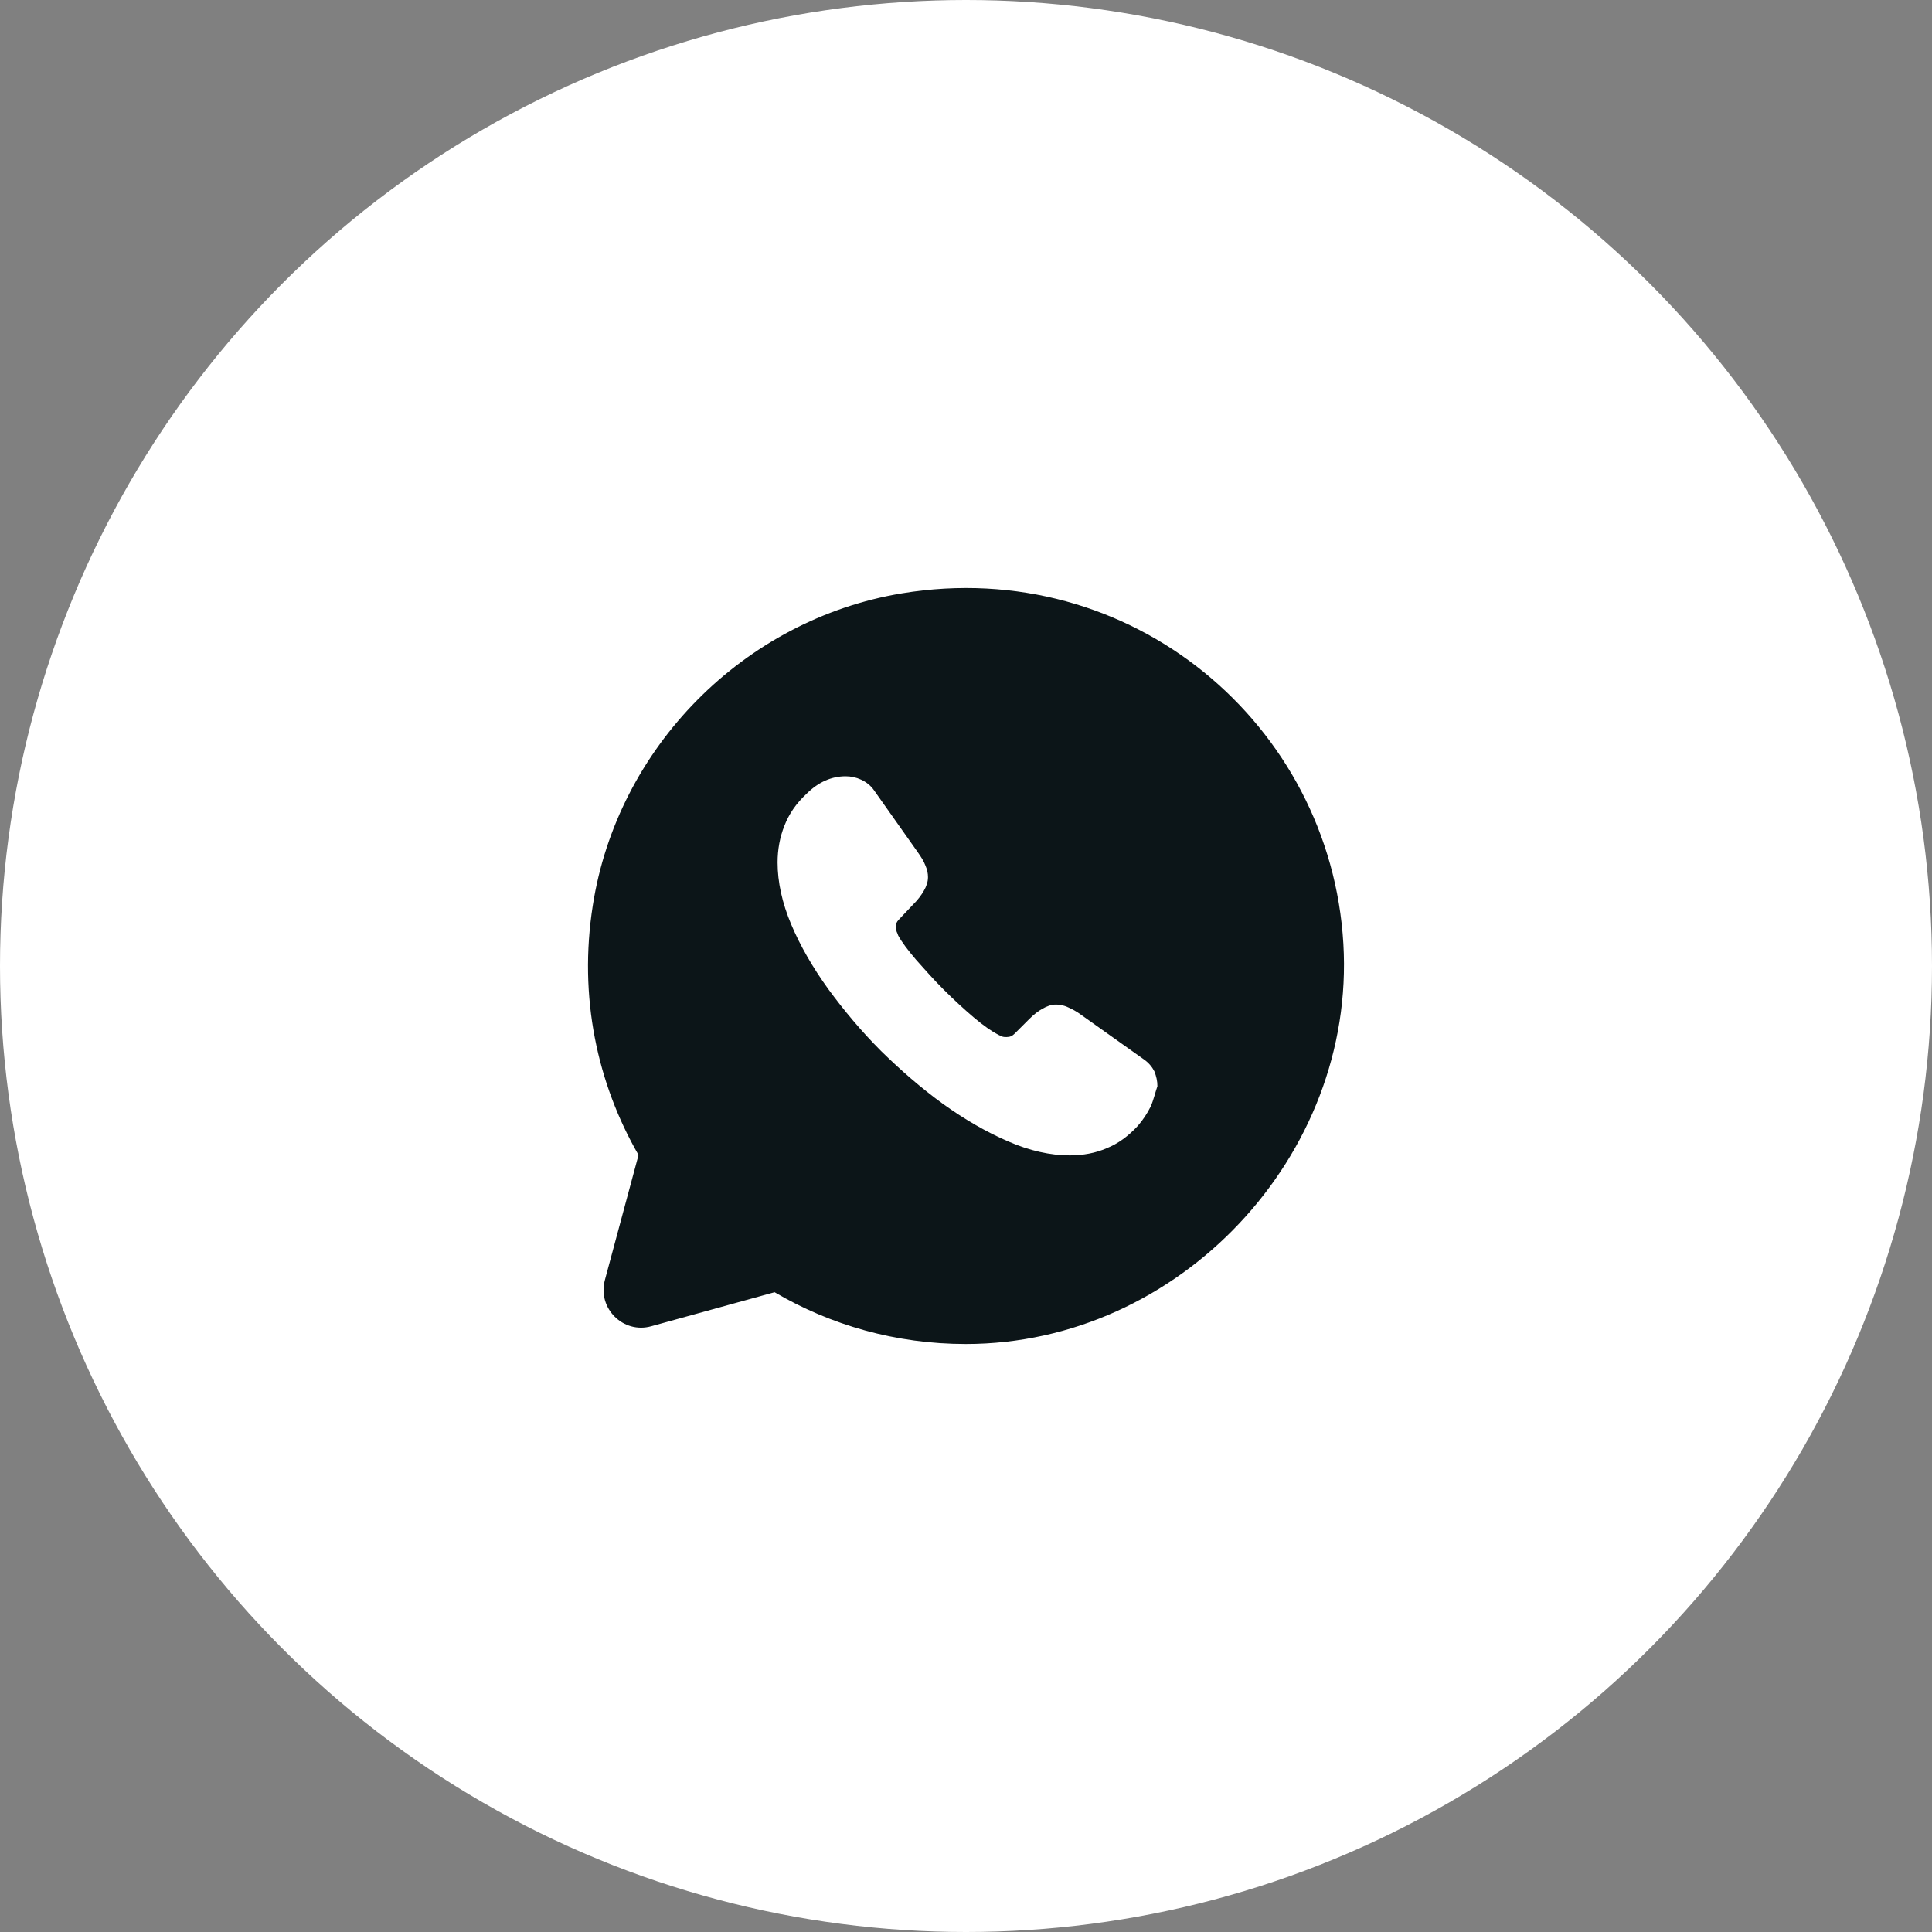
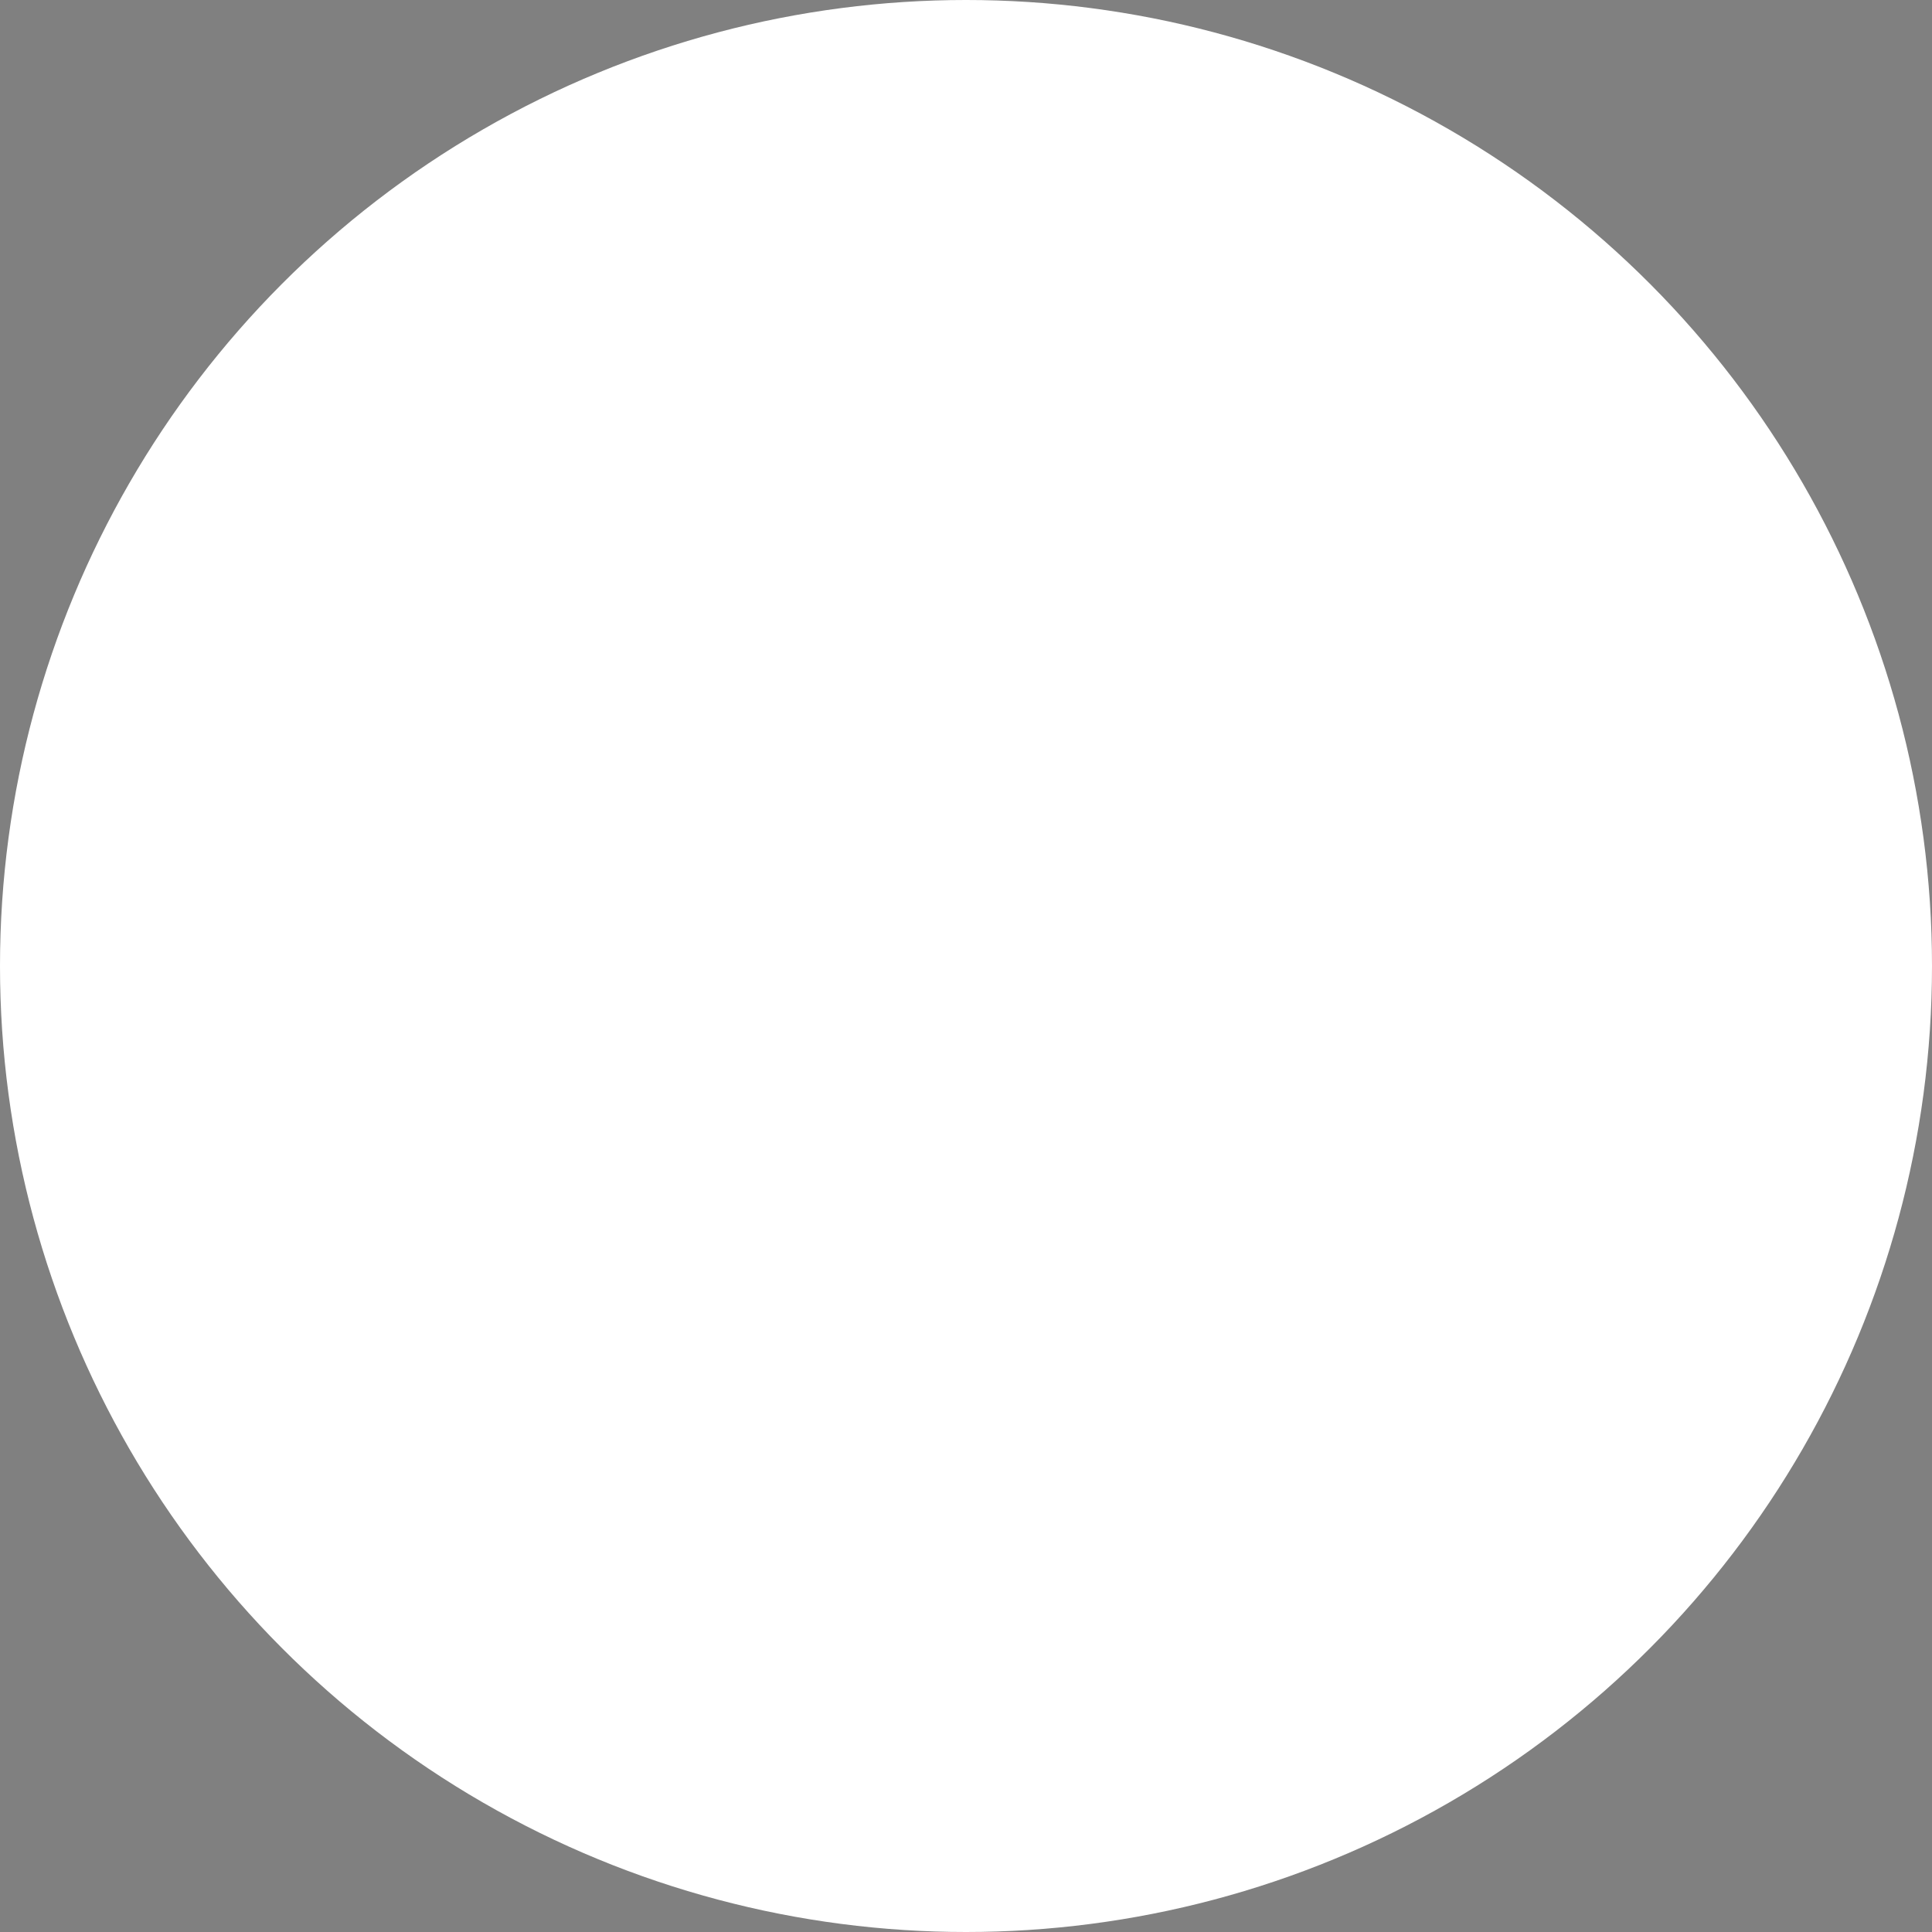
<svg xmlns="http://www.w3.org/2000/svg" width="40" height="40" viewBox="0 0 40 40" fill="none">
  <rect x="0" y="0" width="40" height="40" fill="#808080" stroke="none" />
  <circle cx="20" cy="20" r="20" fill="white" />
-   <path d="M27.813 19.538C27.547 14.999 23.423 11.501 18.674 12.284C15.403 12.824 12.781 15.477 12.273 18.748C11.975 20.642 12.367 22.434 13.22 23.913L12.523 26.503C12.367 27.09 12.906 27.622 13.486 27.458L16.037 26.754C17.195 27.435 18.548 27.826 19.996 27.826C24.409 27.826 28.072 23.936 27.813 19.538ZM23.823 22.911C23.752 23.052 23.666 23.185 23.556 23.311C23.361 23.522 23.149 23.678 22.915 23.772C22.68 23.874 22.422 23.921 22.148 23.921C21.749 23.921 21.318 23.827 20.872 23.631C20.419 23.436 19.973 23.177 19.526 22.857C19.073 22.528 18.65 22.16 18.243 21.761C17.836 21.354 17.476 20.924 17.148 20.477C16.827 20.031 16.569 19.585 16.381 19.139C16.193 18.693 16.099 18.263 16.099 17.856C16.099 17.59 16.146 17.331 16.24 17.097C16.334 16.854 16.483 16.635 16.694 16.439C16.944 16.189 17.218 16.072 17.508 16.072C17.617 16.072 17.727 16.095 17.828 16.142C17.93 16.189 18.024 16.259 18.095 16.361L19.002 17.645C19.073 17.746 19.127 17.832 19.159 17.918C19.198 18.005 19.213 18.083 19.213 18.161C19.213 18.255 19.182 18.349 19.127 18.443C19.073 18.537 19.002 18.631 18.908 18.724L18.611 19.038C18.564 19.084 18.548 19.131 18.548 19.194C18.548 19.225 18.556 19.257 18.564 19.288C18.58 19.319 18.587 19.343 18.595 19.366C18.666 19.499 18.791 19.664 18.963 19.867C19.143 20.07 19.331 20.282 19.534 20.485C19.746 20.697 19.949 20.884 20.16 21.064C20.364 21.237 20.536 21.354 20.669 21.424C20.692 21.432 20.716 21.448 20.739 21.456C20.771 21.471 20.802 21.471 20.841 21.471C20.912 21.471 20.959 21.448 21.006 21.401L21.303 21.104C21.404 21.002 21.498 20.931 21.584 20.884C21.678 20.83 21.765 20.798 21.866 20.798C21.945 20.798 22.023 20.814 22.109 20.853C22.195 20.892 22.289 20.939 22.383 21.01L23.682 21.933C23.783 22.003 23.854 22.09 23.901 22.183C23.94 22.285 23.963 22.379 23.963 22.489C23.916 22.622 23.885 22.77 23.823 22.911Z" fill="#0C1518" />
</svg>